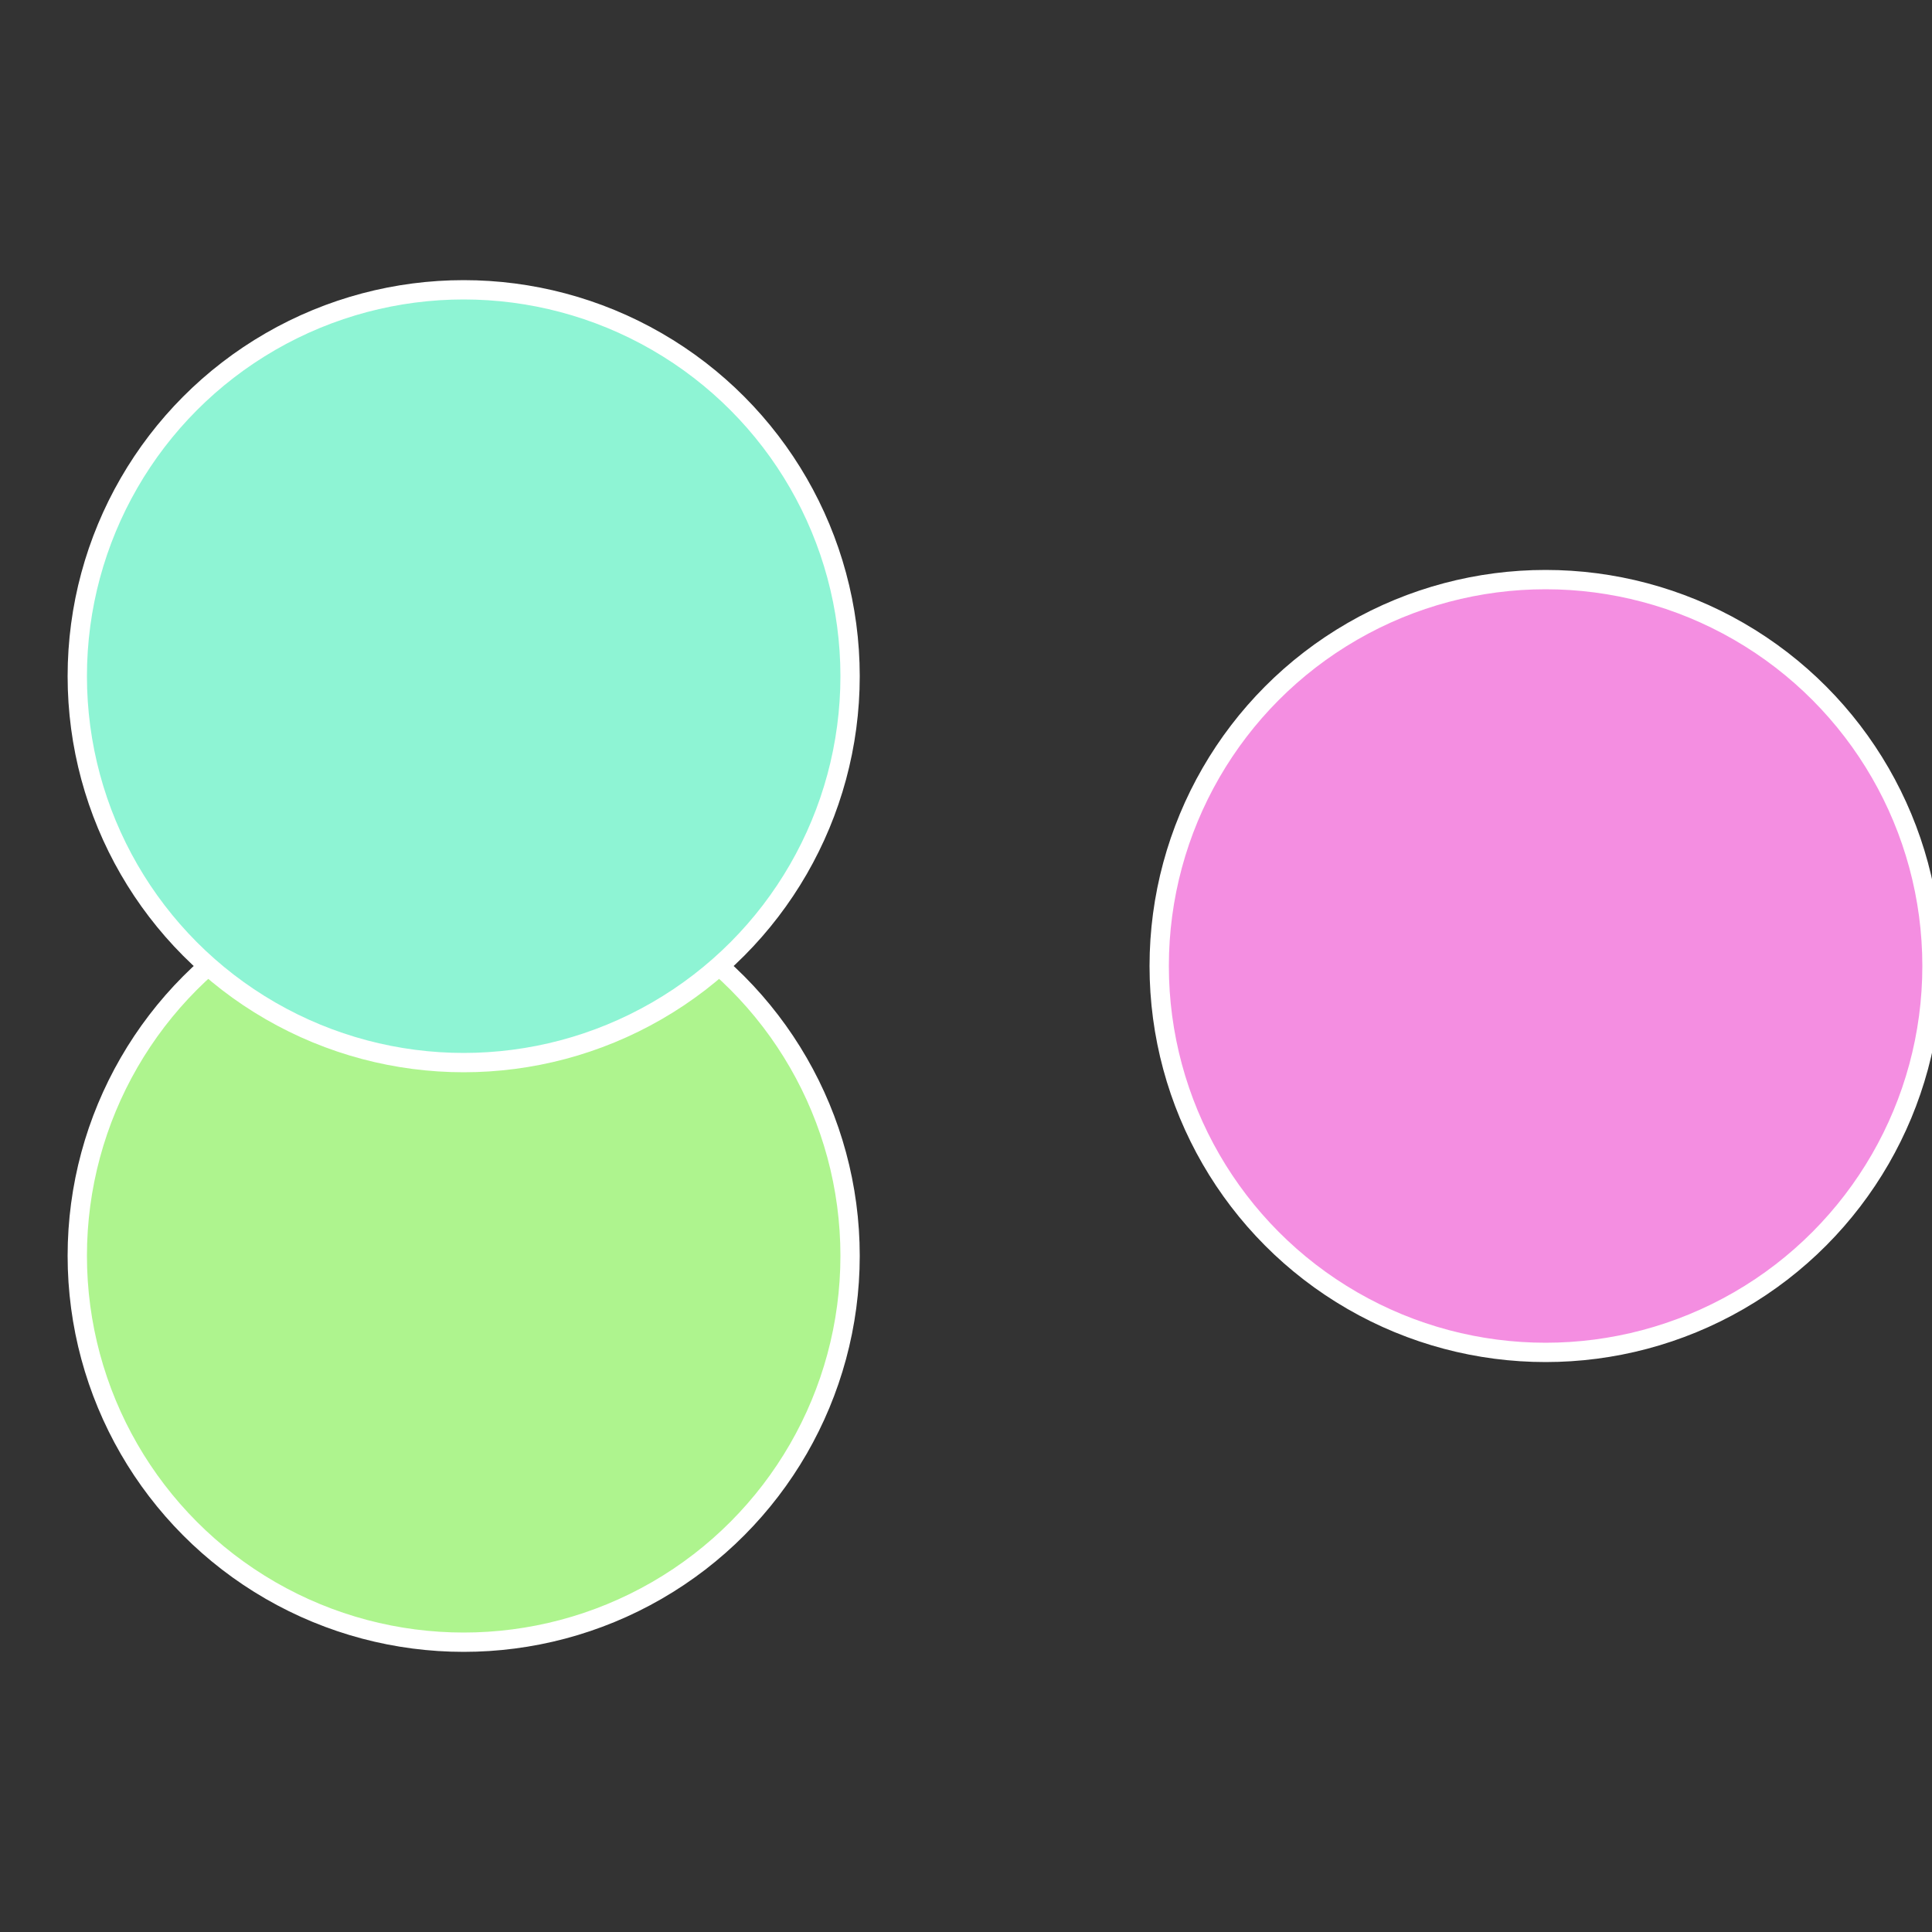
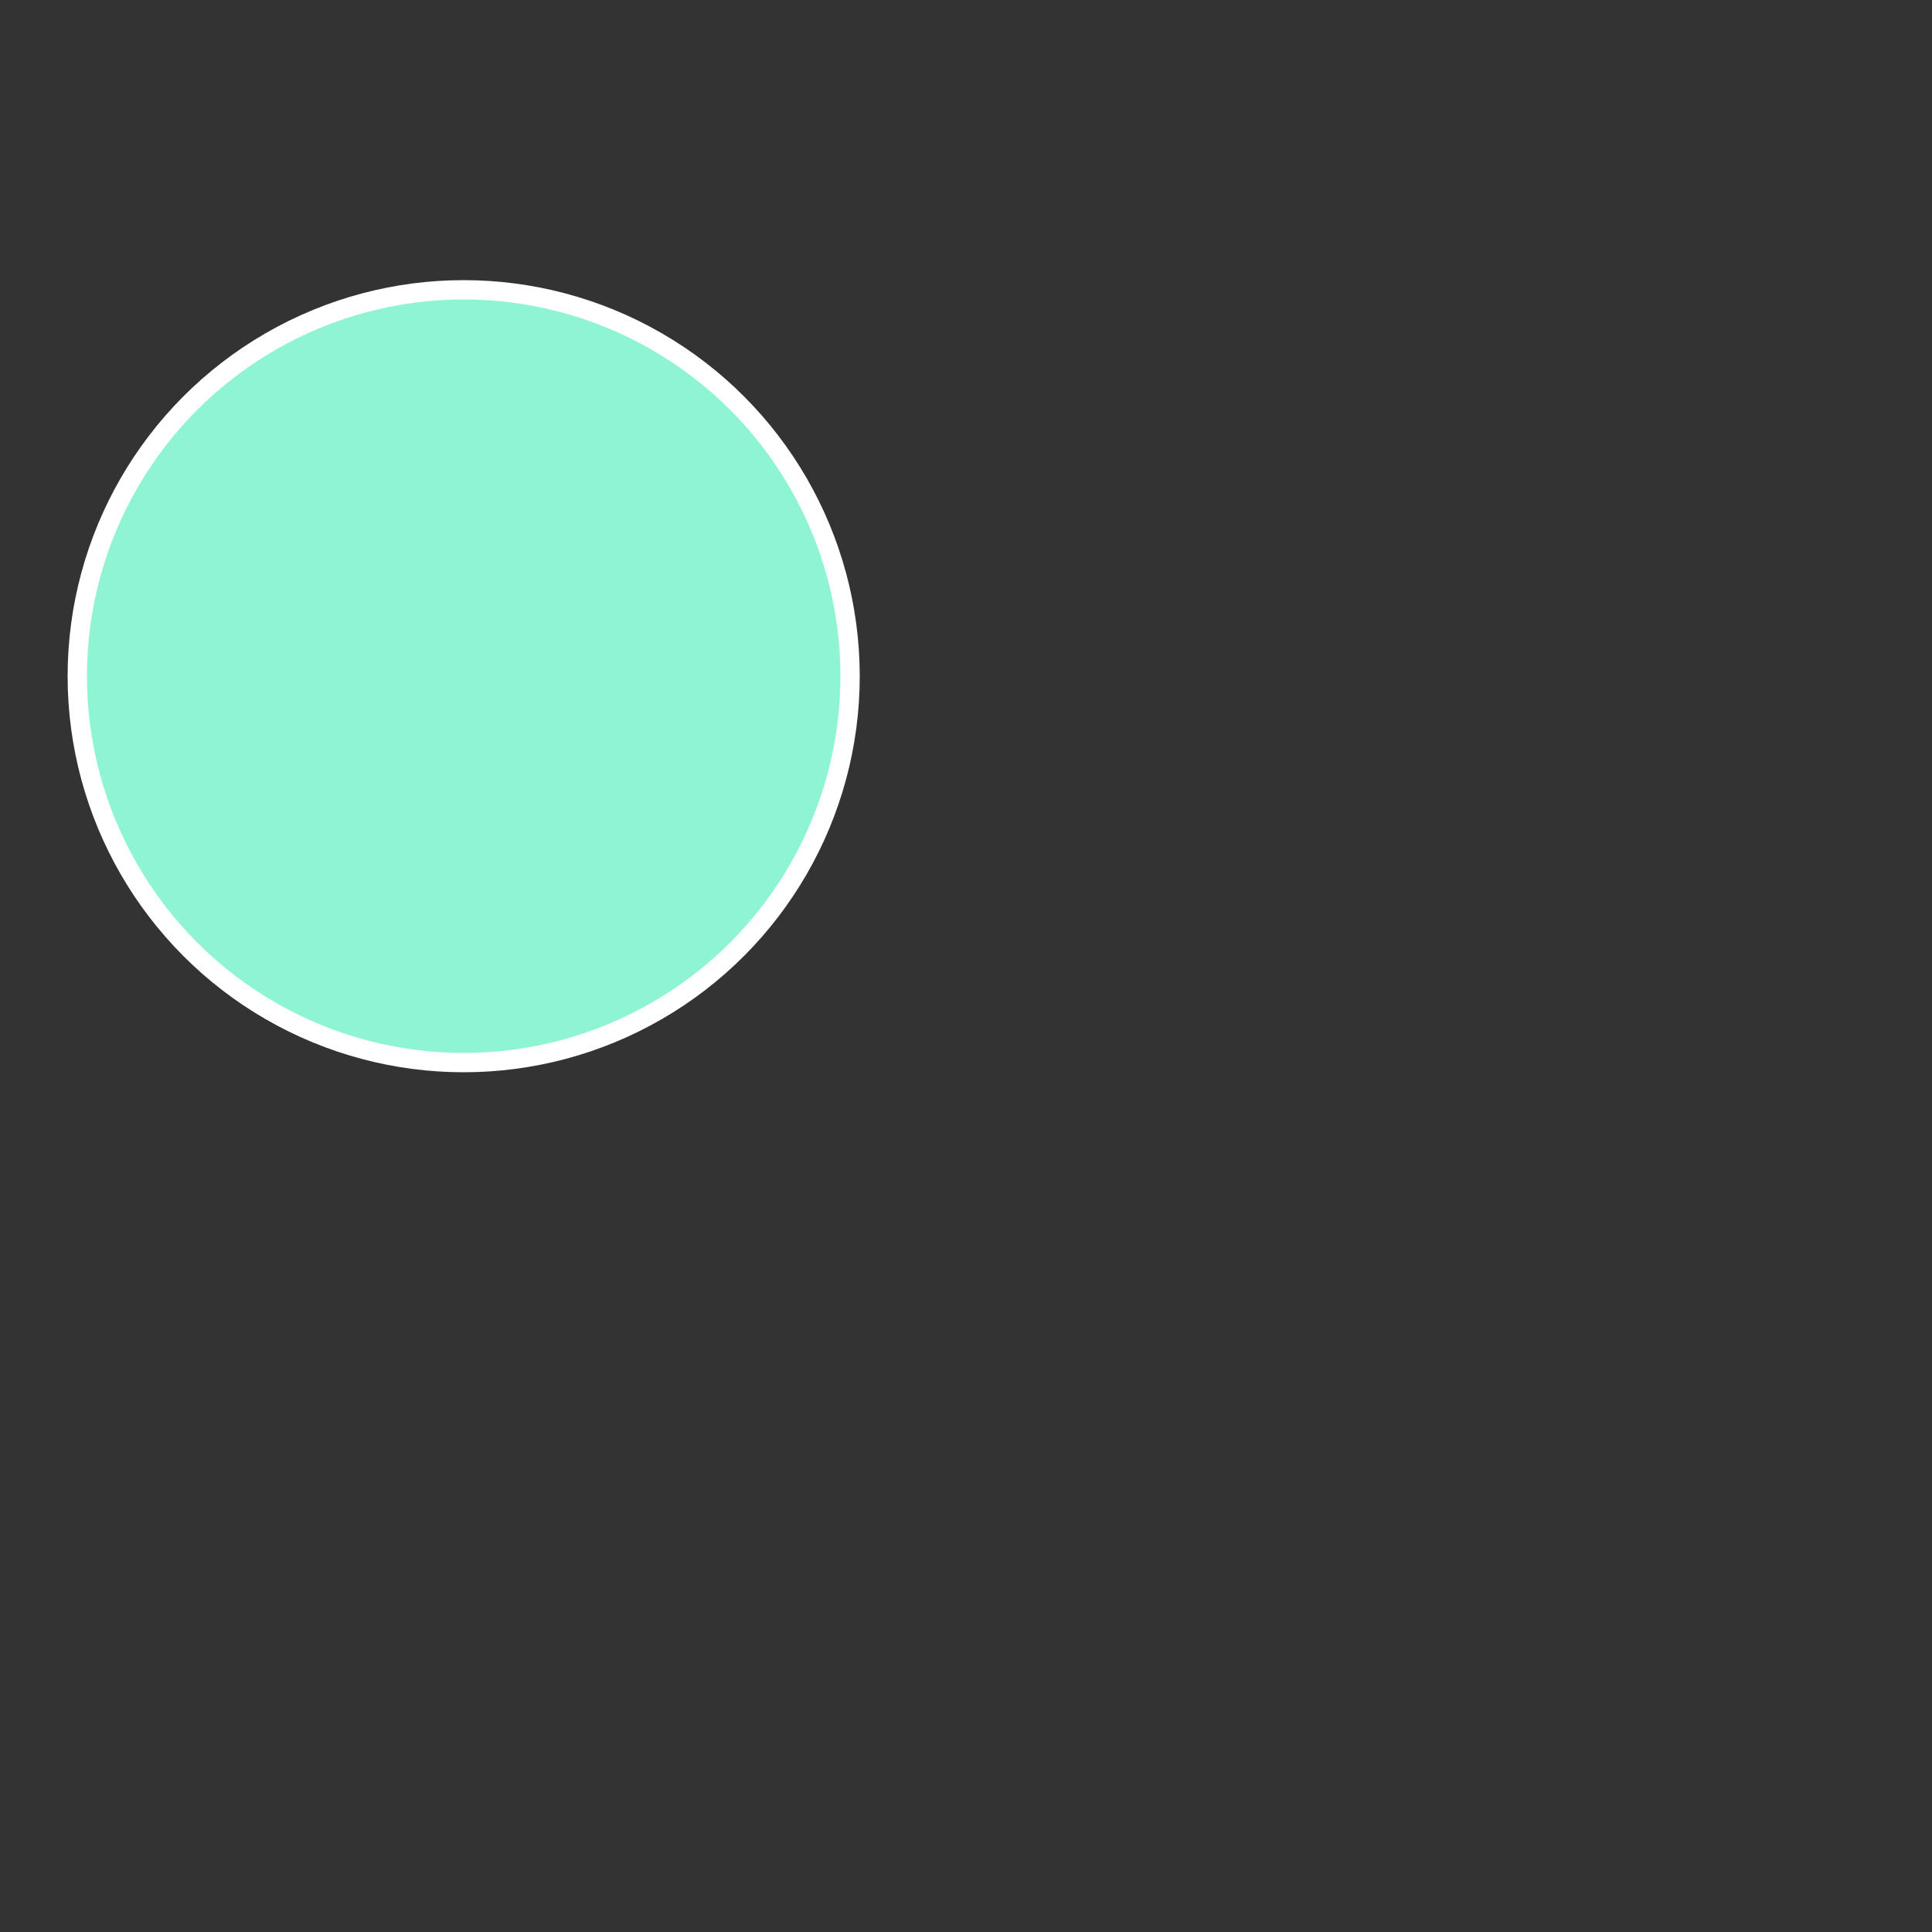
<svg xmlns="http://www.w3.org/2000/svg" width="500" height="500" viewBox="-1 -1 2 2">
  <rect x="-1" y="-1" width="2" height="2" fill="#333333" stroke="none" />
-   <circle cx="0.6" cy="0" r="0.4" fill="#f48ee1" stroke="#fff" stroke-width="1%" />
-   <circle cx="-0.52" cy="0.3" r="0.4" fill="#aef48e" stroke="#fff" stroke-width="1%" />
  <circle cx="-0.52" cy="-0.3" r="0.4" fill="#8ef4d4" stroke="#fff" stroke-width="1%" />
</svg>